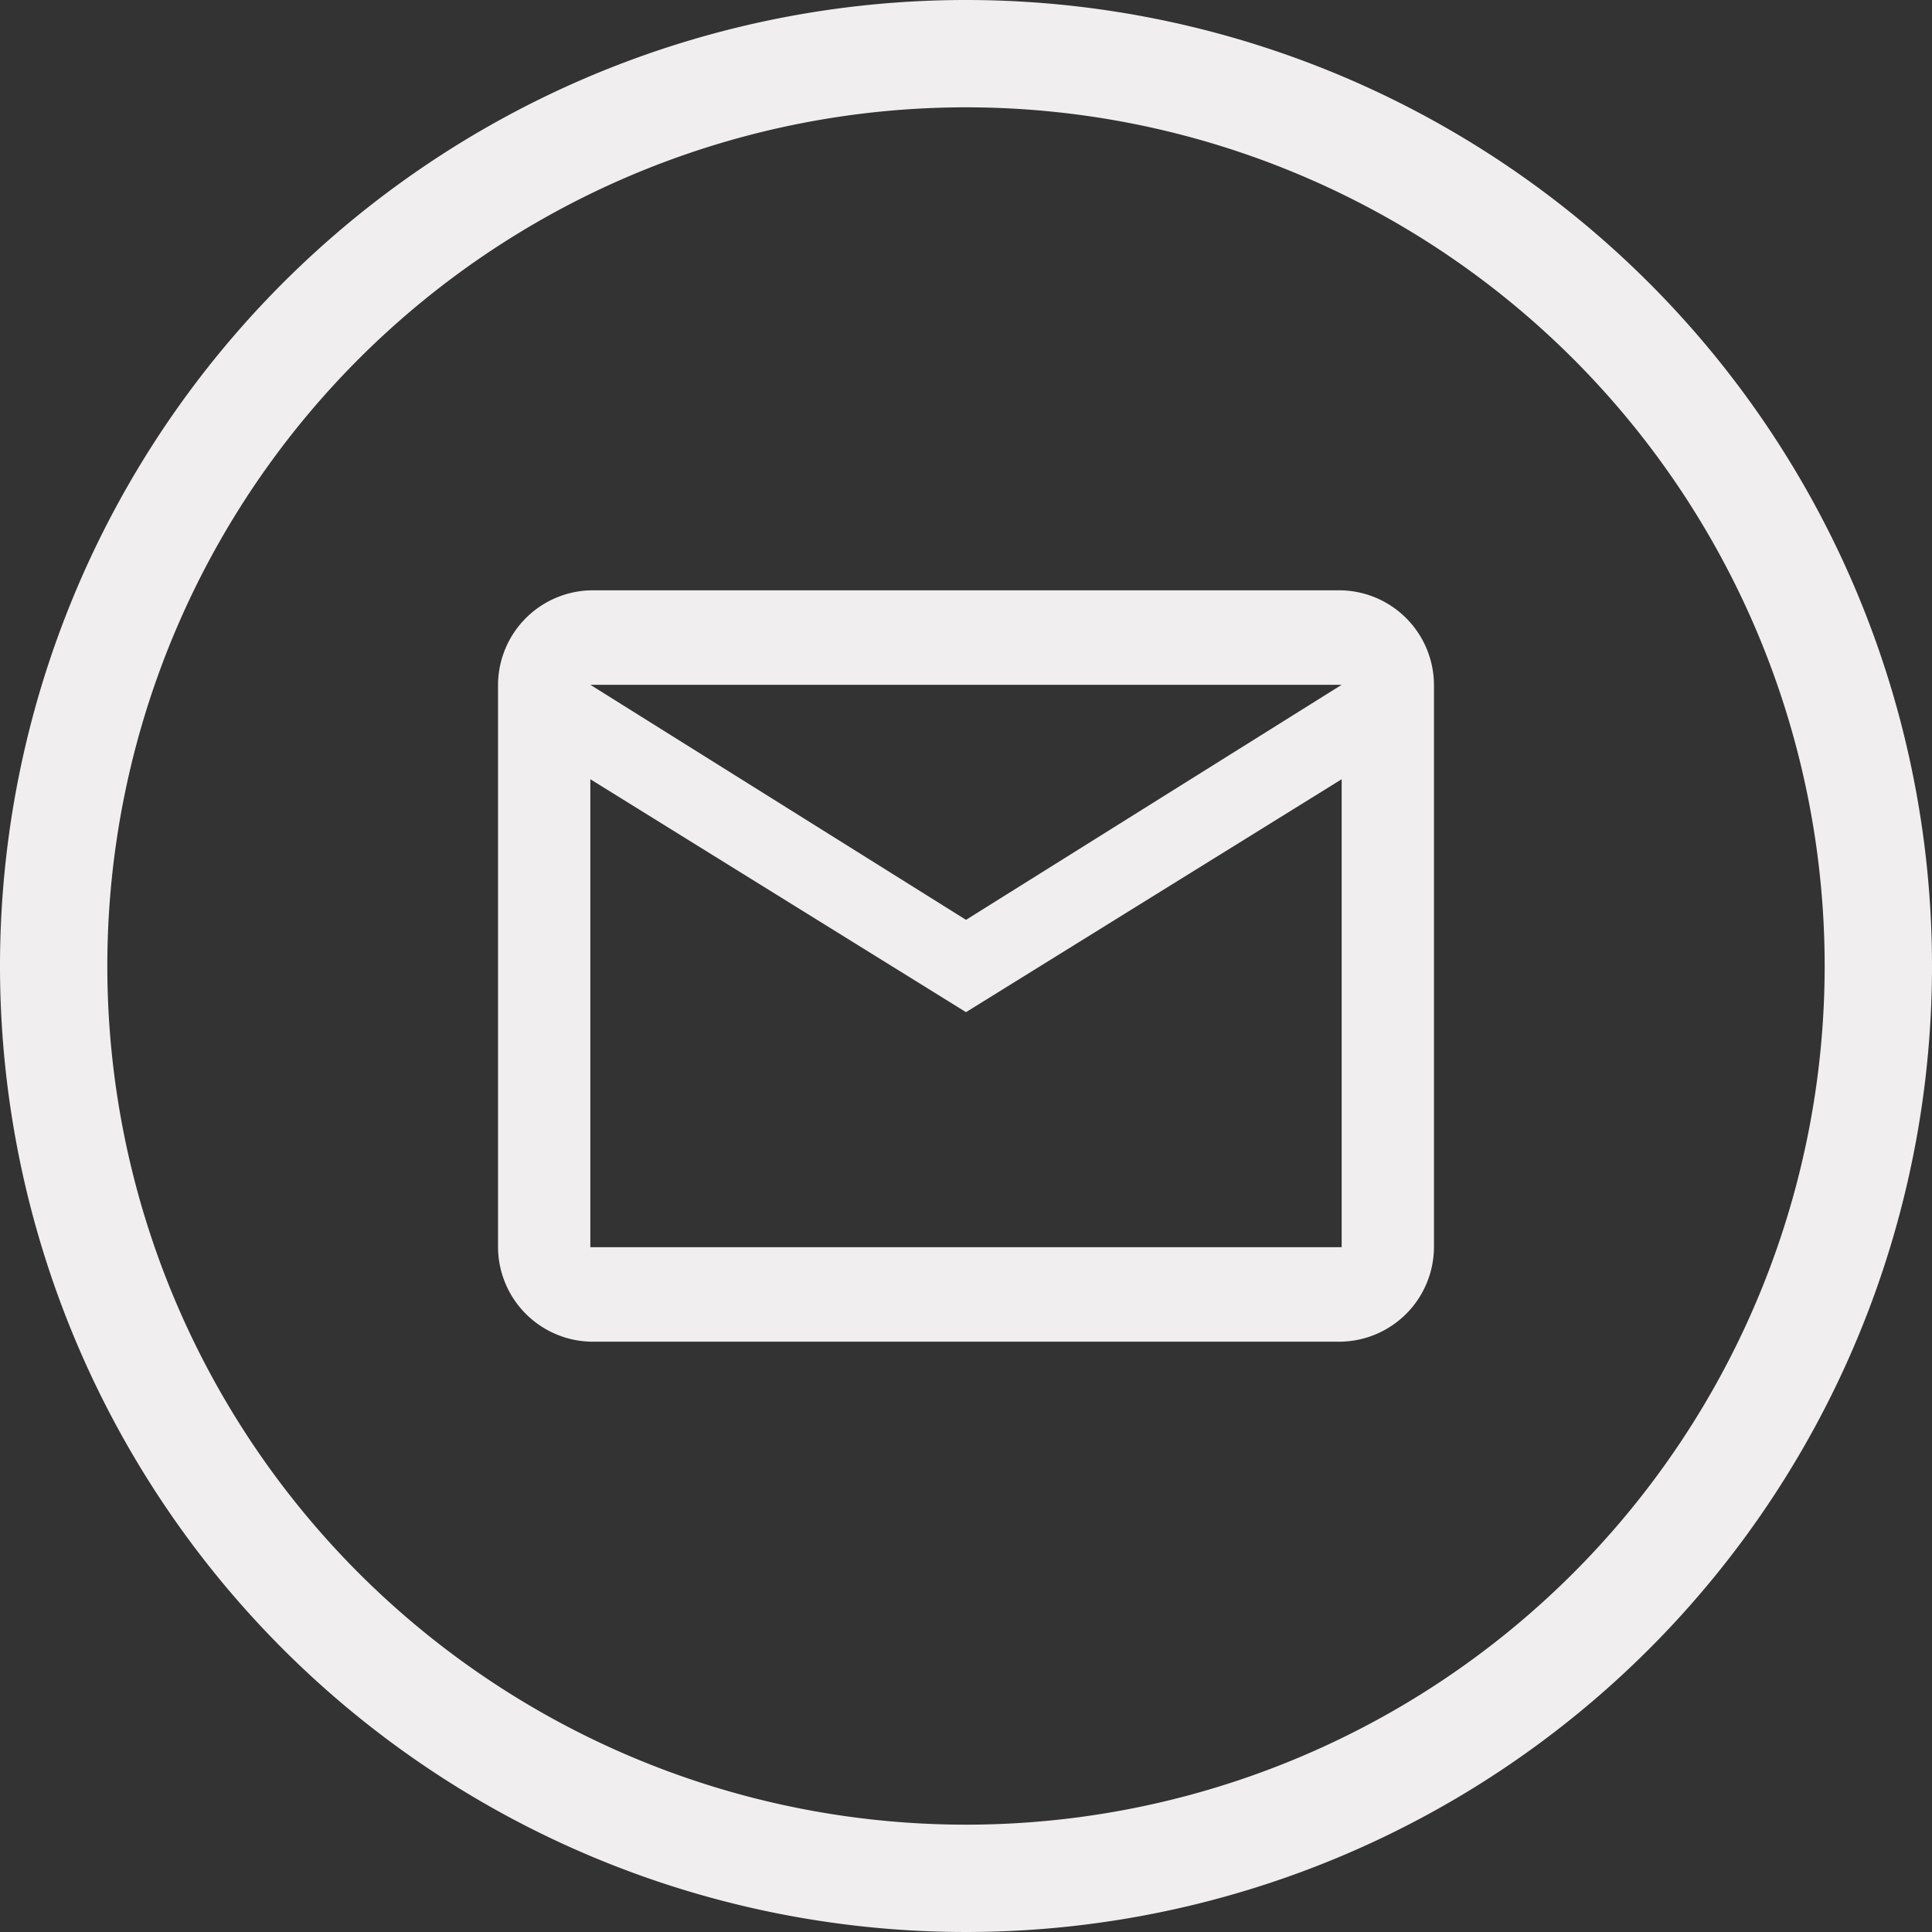
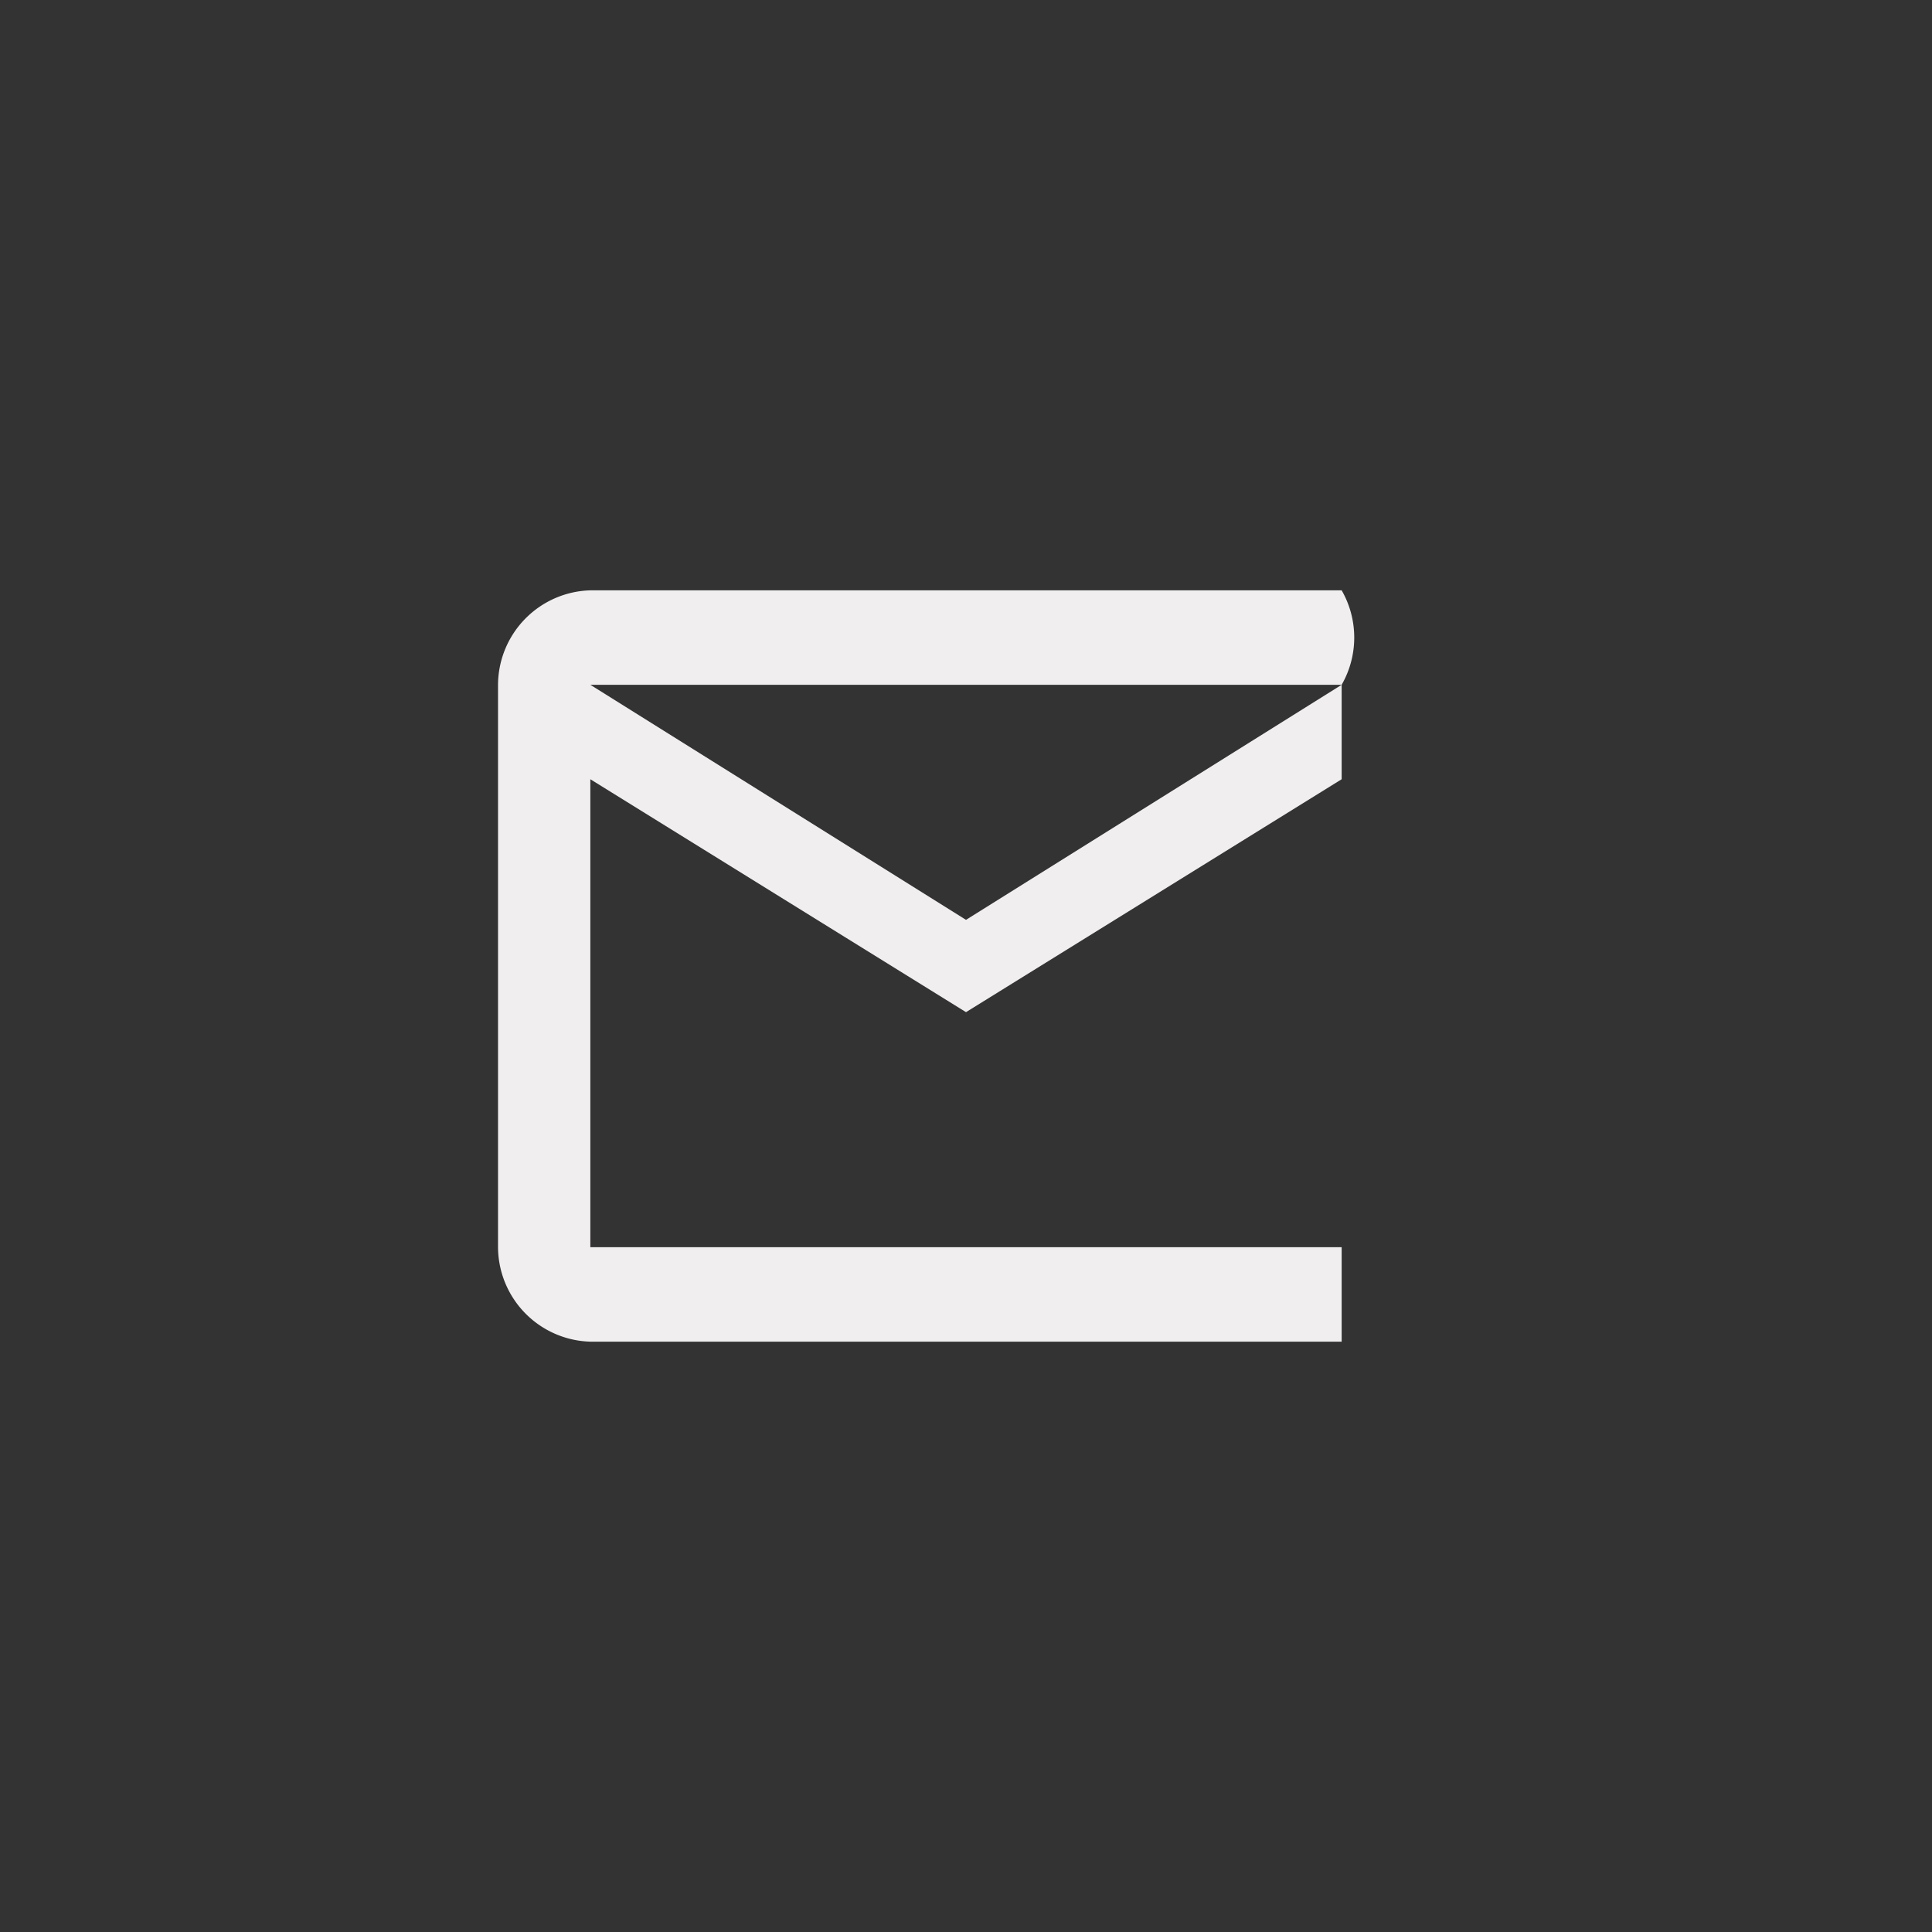
<svg xmlns="http://www.w3.org/2000/svg" width="36" height="36" viewBox="0 0 36 36">
  <rect x="0" y="0" width="36" height="36" fill="#333333" stroke="none" />
  <g>
-     <path d="M18,0A18,18,0,1,0,36,18,18,18,0,0,0,18,0Zm0,34A16,16,0,1,1,34,18,16,16,0,0,1,18,34Z" style="fill: #f0eeee" />
-     <path d="M25,11H11a1.77,1.77,0,0,0-1.72,1.76V23.24A1.77,1.77,0,0,0,11,25H25a1.77,1.77,0,0,0,1.72-1.76V12.76A1.77,1.77,0,0,0,25,11Zm0,12.24H11V14.52l7,4.34,7-4.34Zm-7-6.1-7-4.38H25Z" style="fill: #f0eeee" />
+     <path d="M25,11H11a1.77,1.77,0,0,0-1.72,1.76V23.24A1.77,1.77,0,0,0,11,25H25V12.76A1.77,1.77,0,0,0,25,11Zm0,12.24H11V14.52l7,4.34,7-4.34Zm-7-6.1-7-4.38H25Z" style="fill: #f0eeee" />
  </g>
</svg>